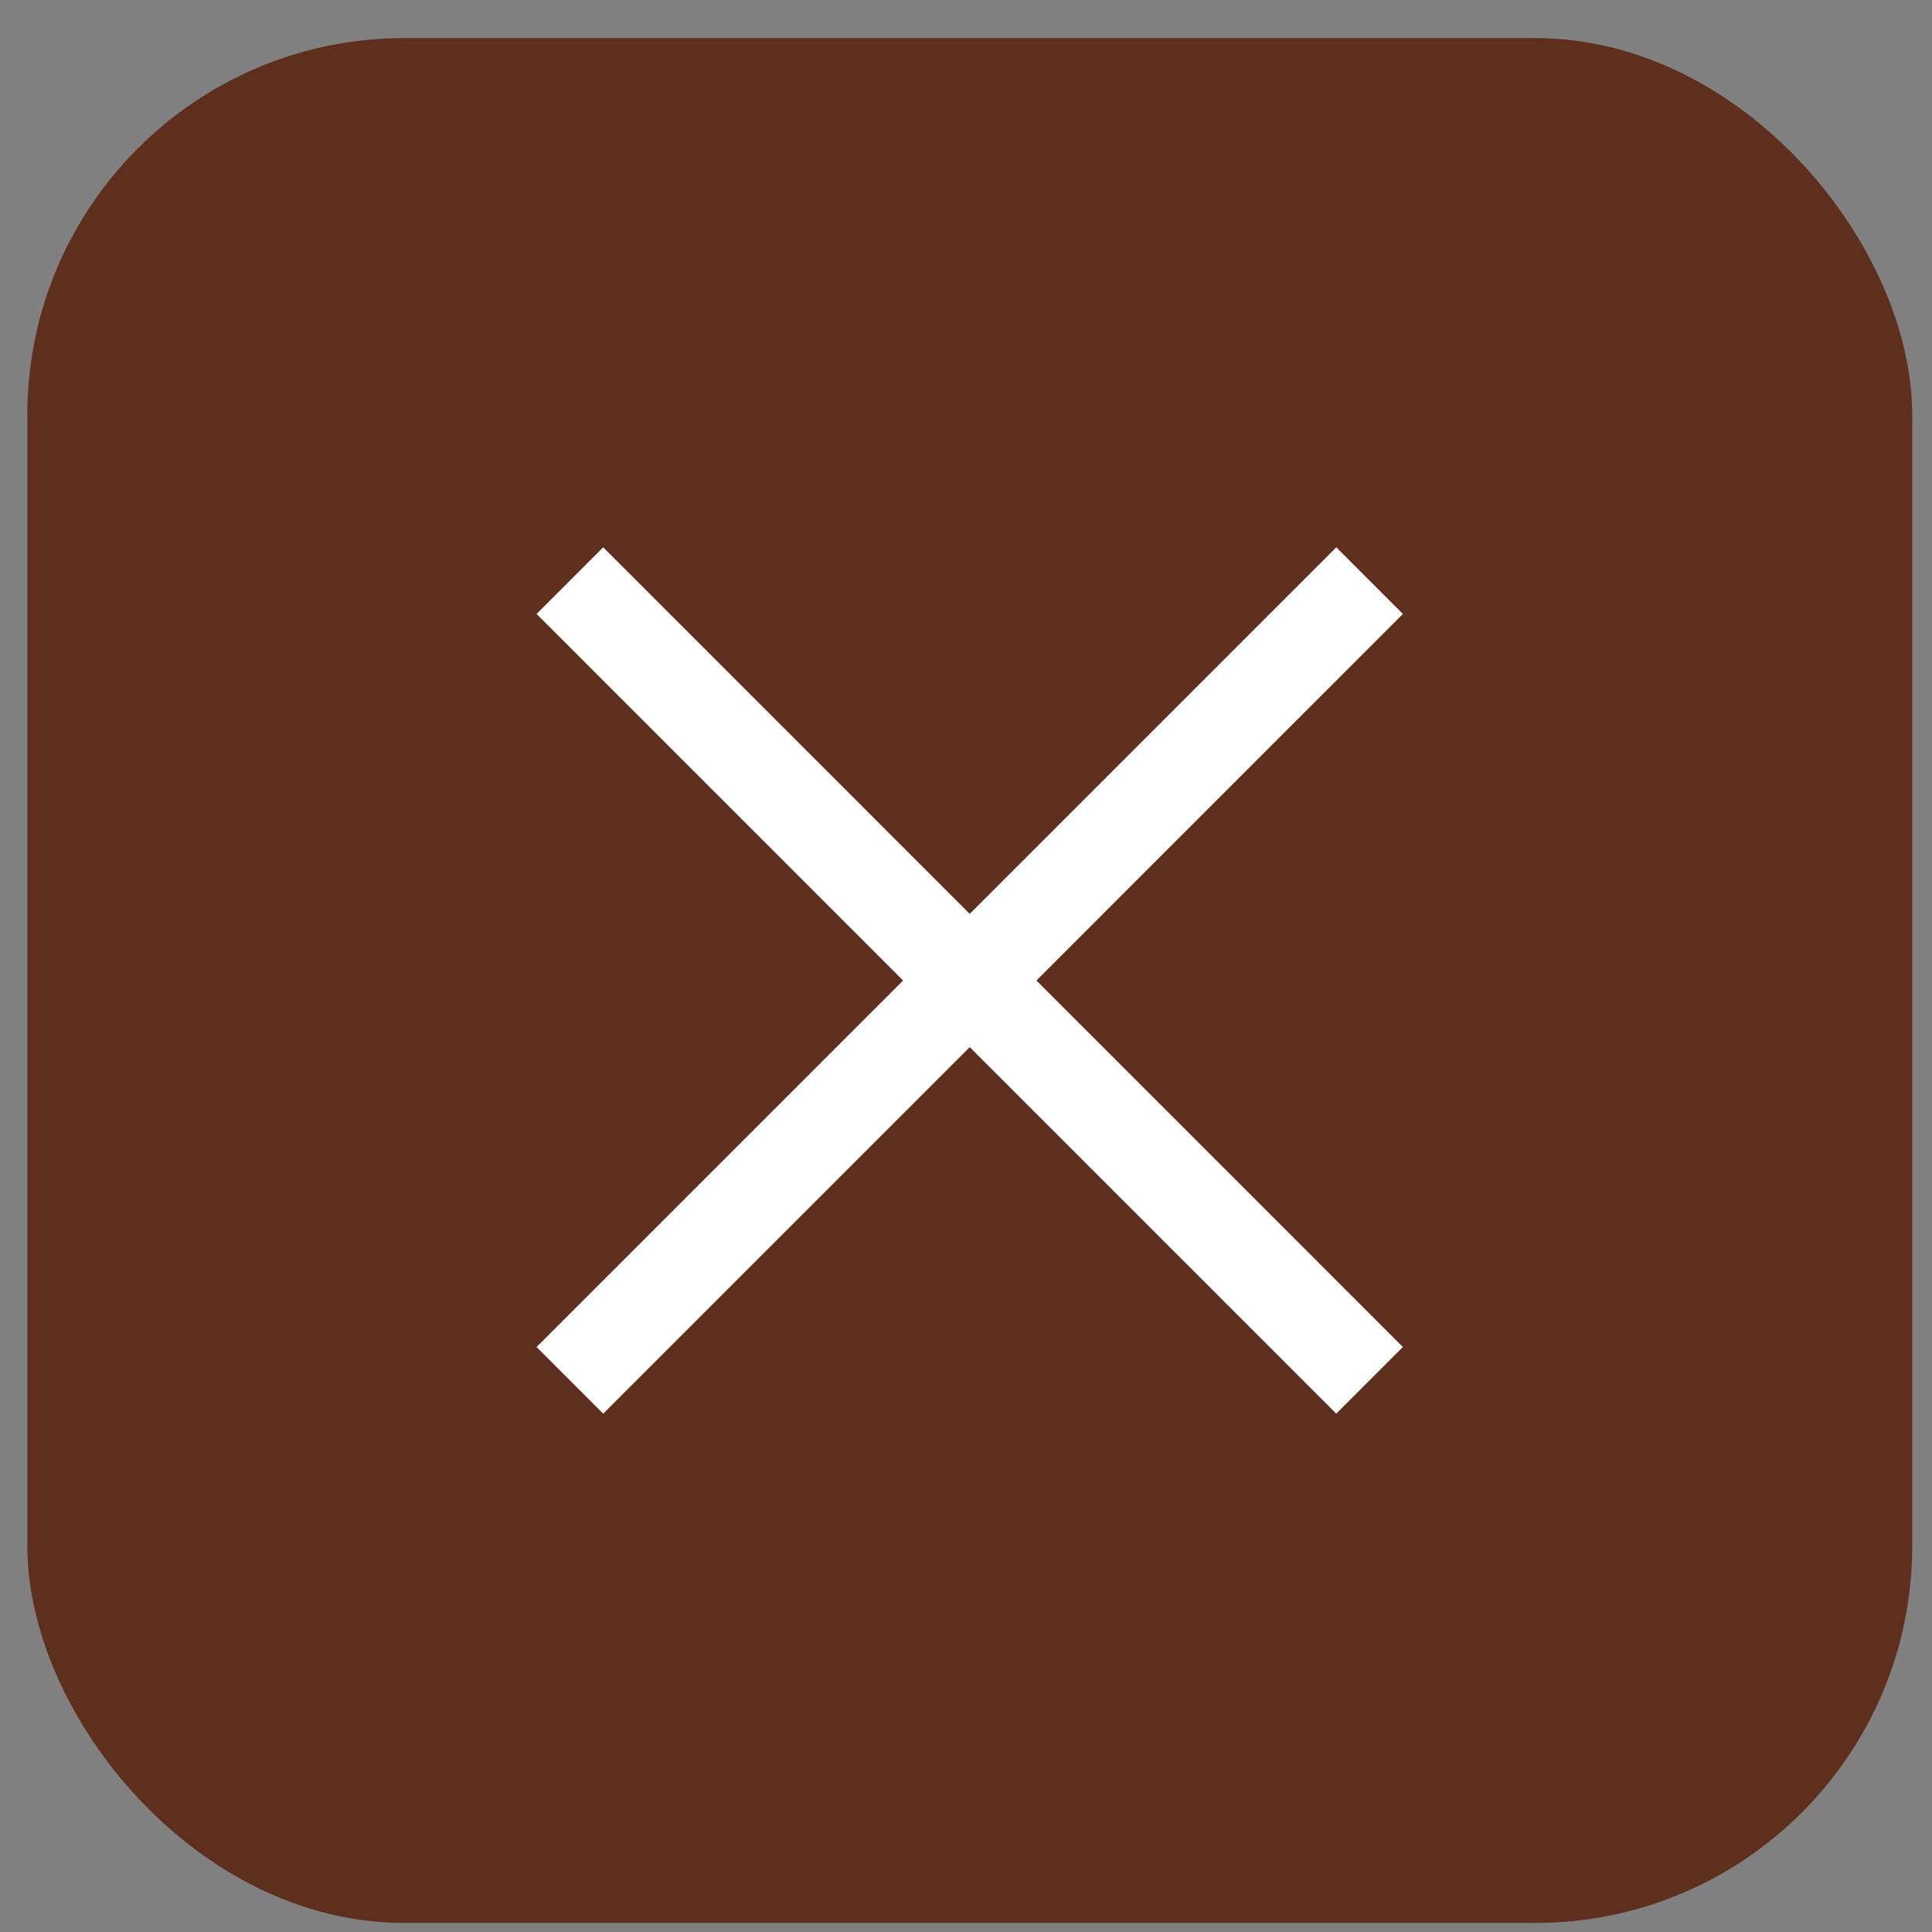
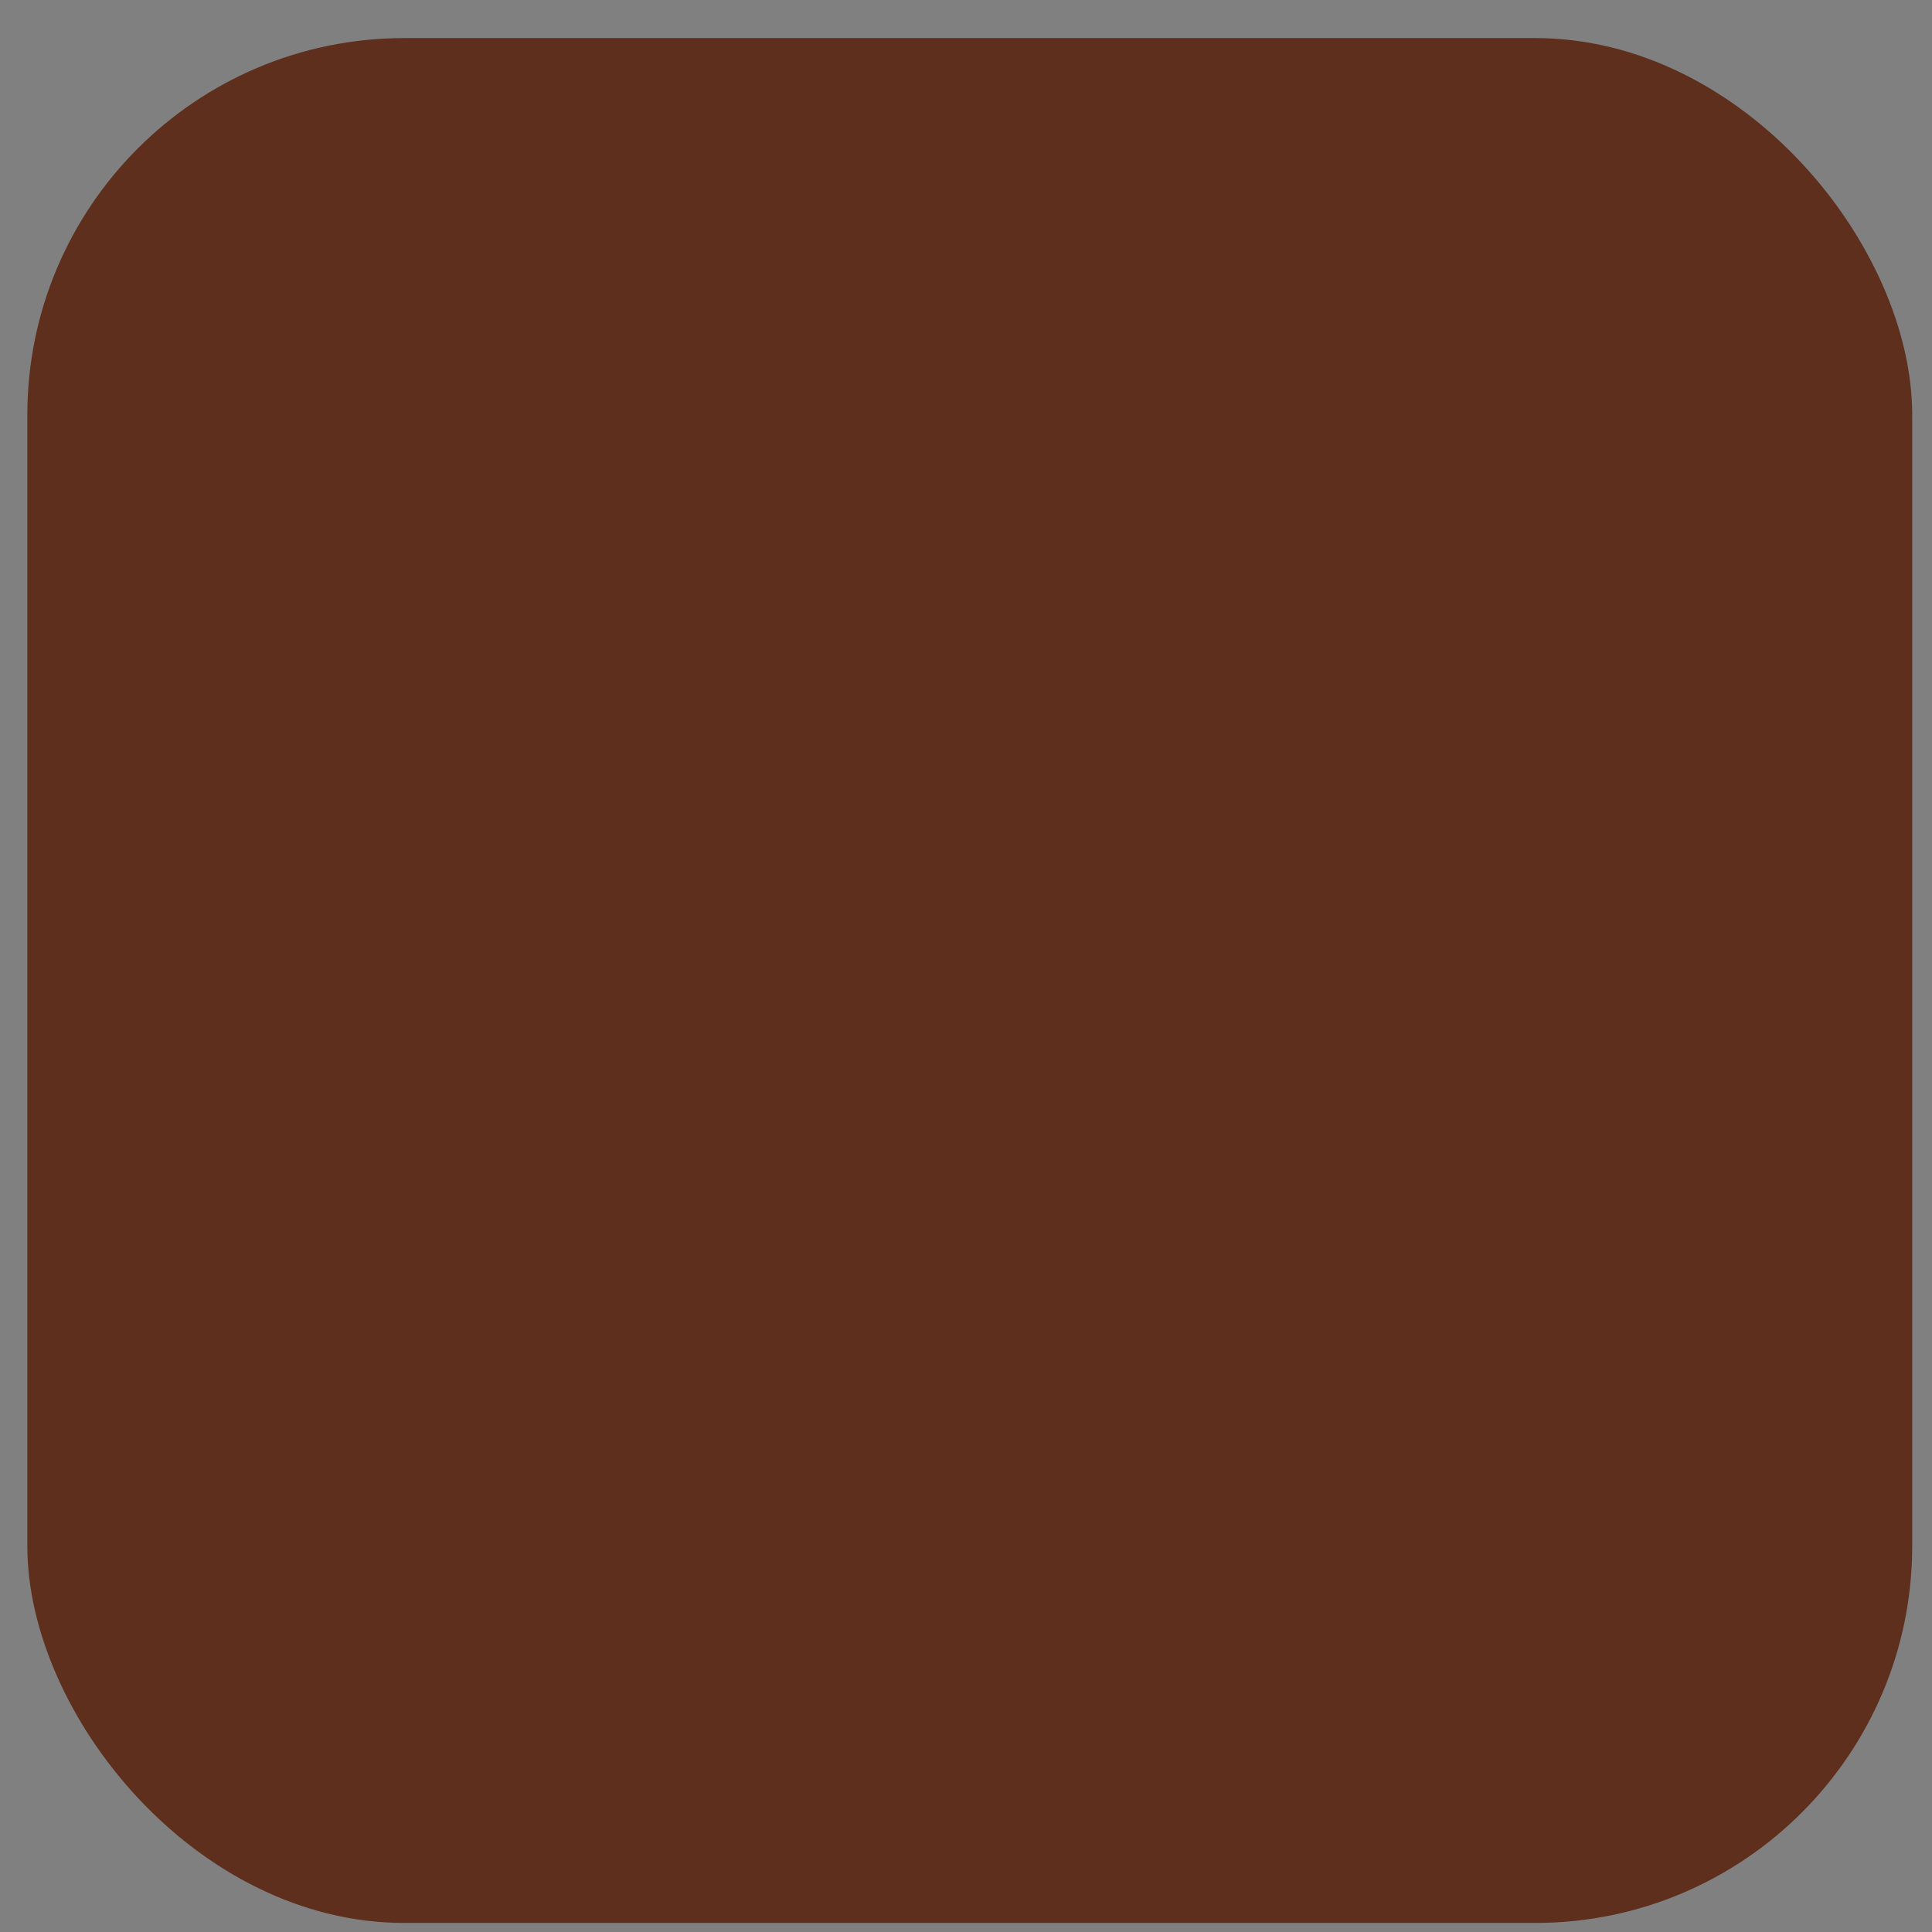
<svg xmlns="http://www.w3.org/2000/svg" width="41" height="41" viewBox="0 0 41 41" fill="none">
  <rect x="0" y="0" width="41" height="41" fill="#808080" stroke="none" />
  <rect x="0.58" y="0.808" width="40" height="40" rx="8" fill="#5E2F1D" />
-   <path fill-rule="evenodd" clip-rule="evenodd" d="M20.579 19.394L12.801 11.615L11.387 13.029L19.165 20.808L11.387 28.586L12.801 30L20.579 22.222L28.357 30L29.771 28.586L21.994 20.808L29.772 13.029L28.358 11.615L20.579 19.394Z" fill="white" />
</svg>